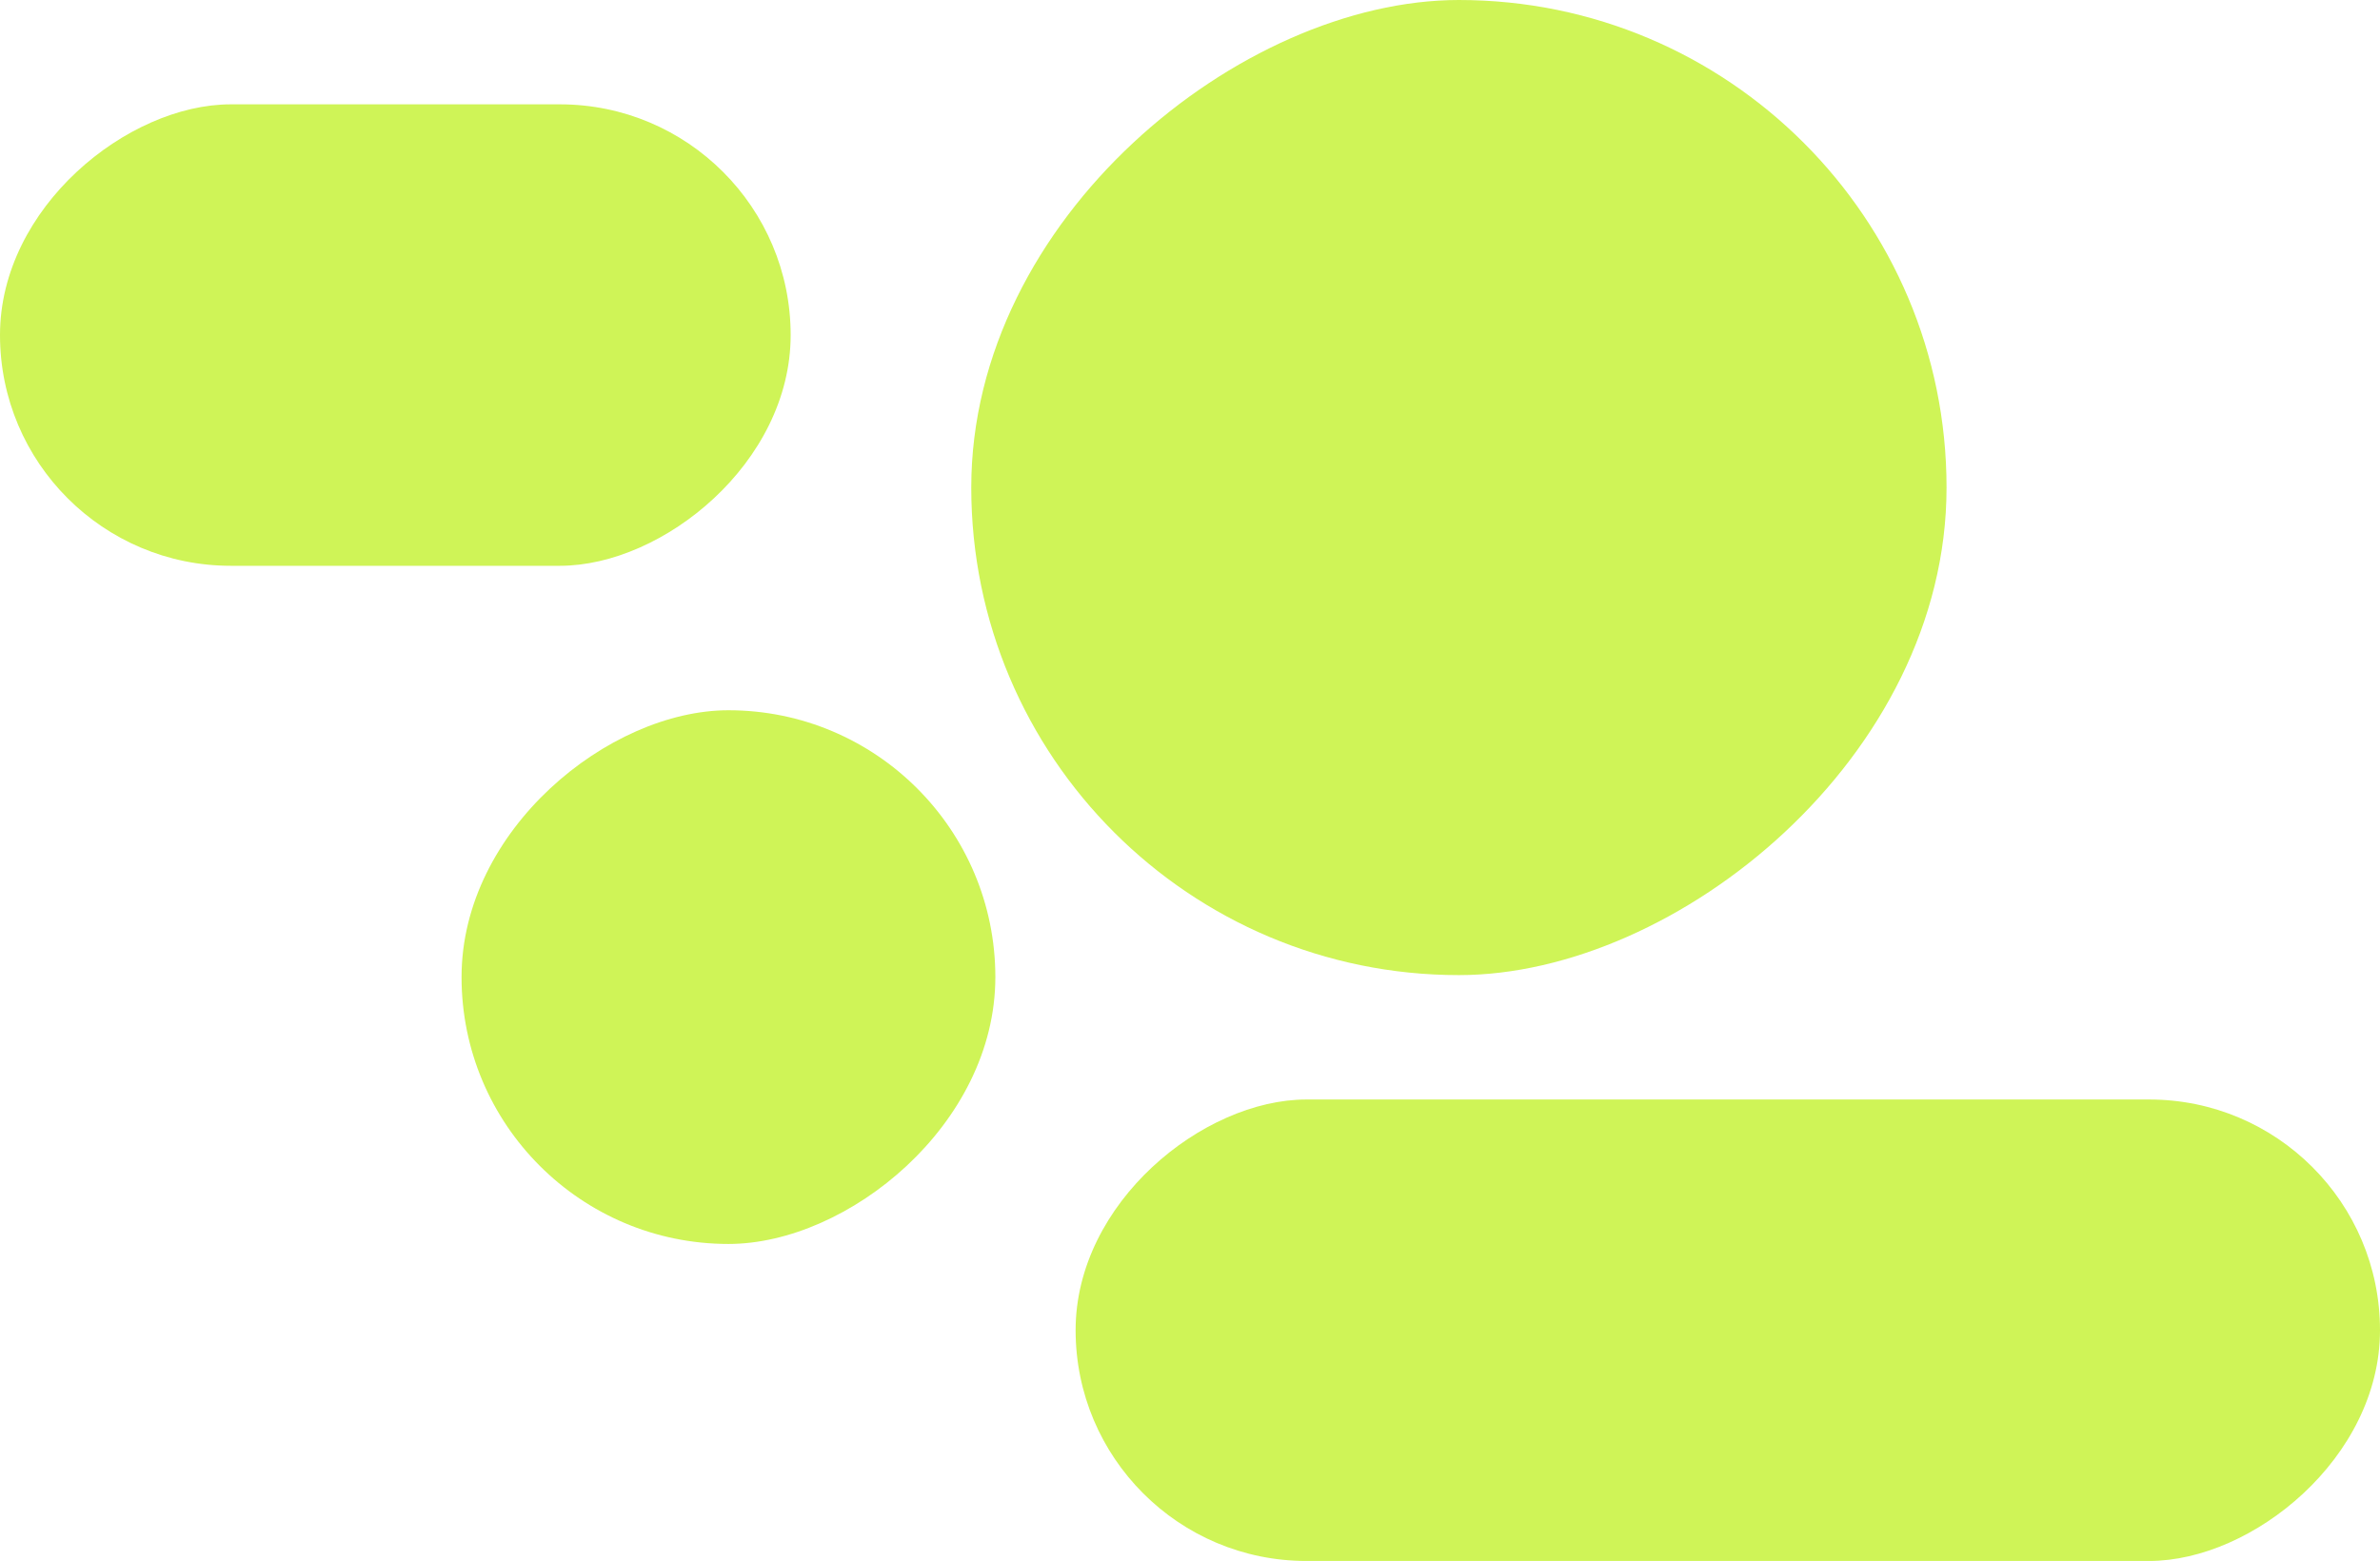
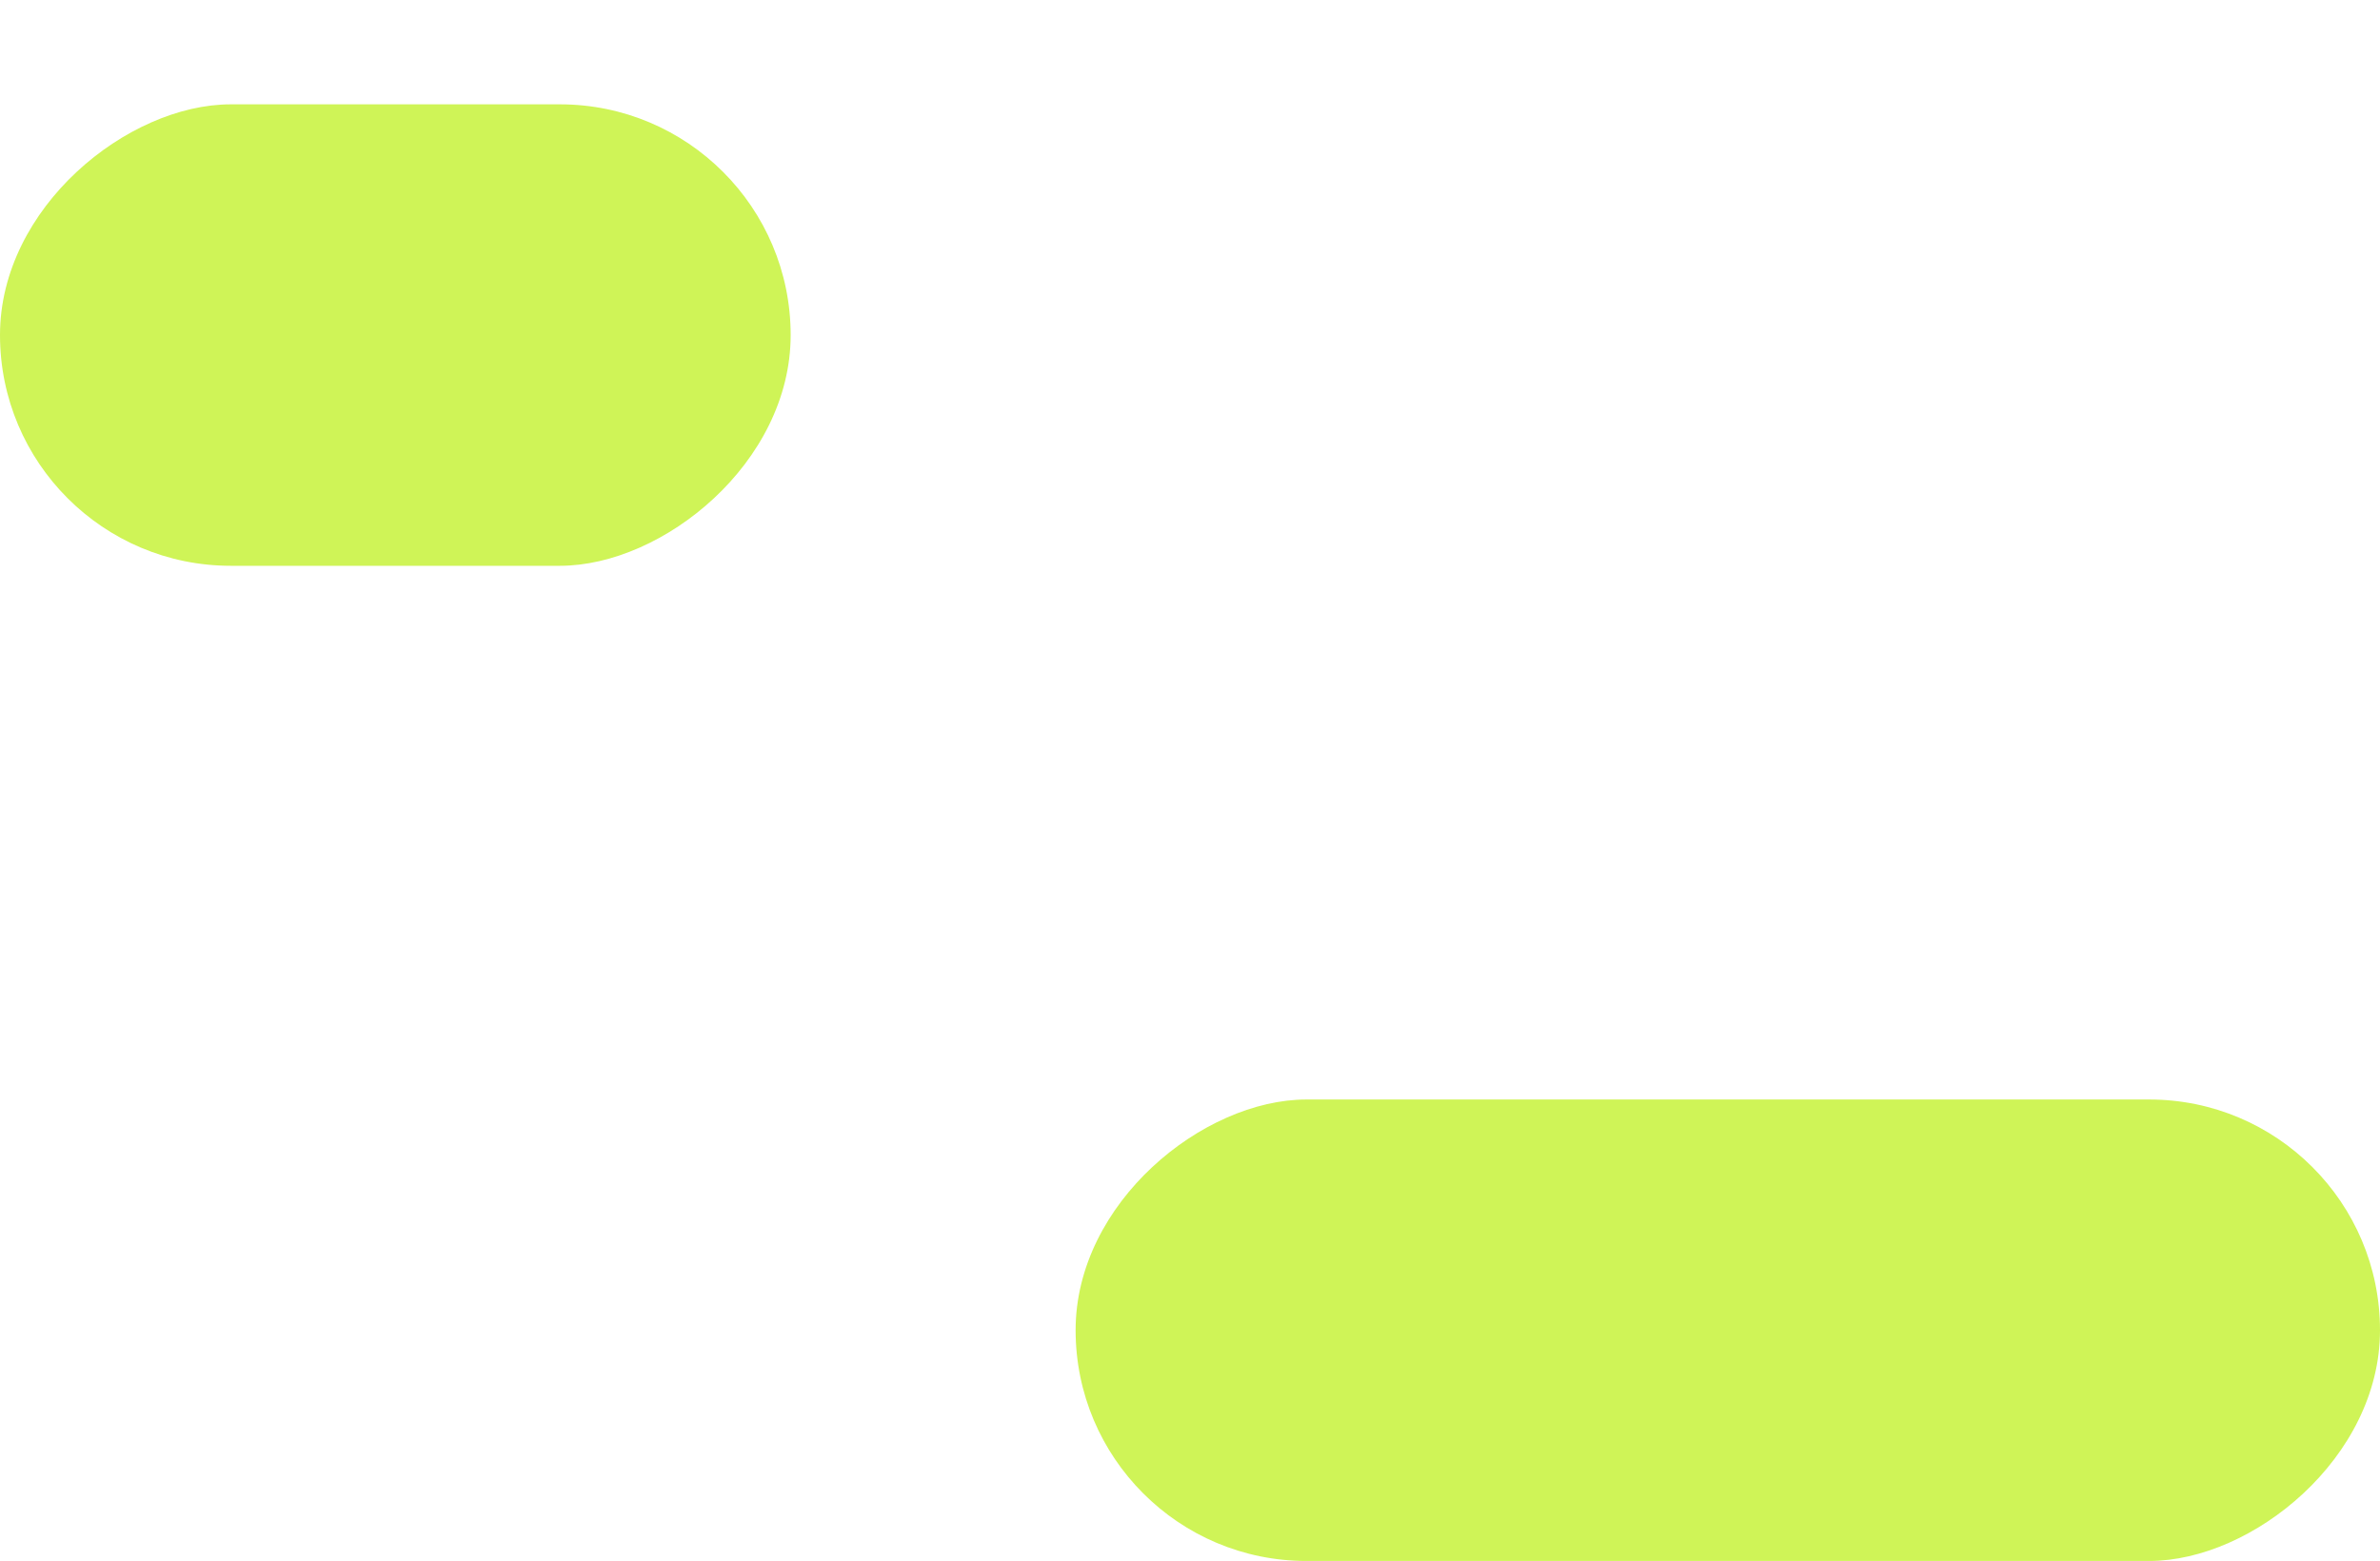
<svg xmlns="http://www.w3.org/2000/svg" width="593" height="389" viewBox="0 0 593 389" fill="none">
-   <rect x="242" y="243" width="243" height="243" rx="121.5" transform="rotate(-90 242 243)" fill="#CFF457" />
-   <rect x="115" y="310" width="133" height="133" rx="66.5" transform="rotate(-90 115 310)" fill="#CFF457" />
  <rect x="268" y="389" width="115" height="325" rx="57.5" transform="rotate(-90 268 389)" fill="#CFF457" />
  <rect y="141" width="115" height="197" rx="57.5" transform="rotate(-90 0 141)" fill="#CFF457" />
</svg>